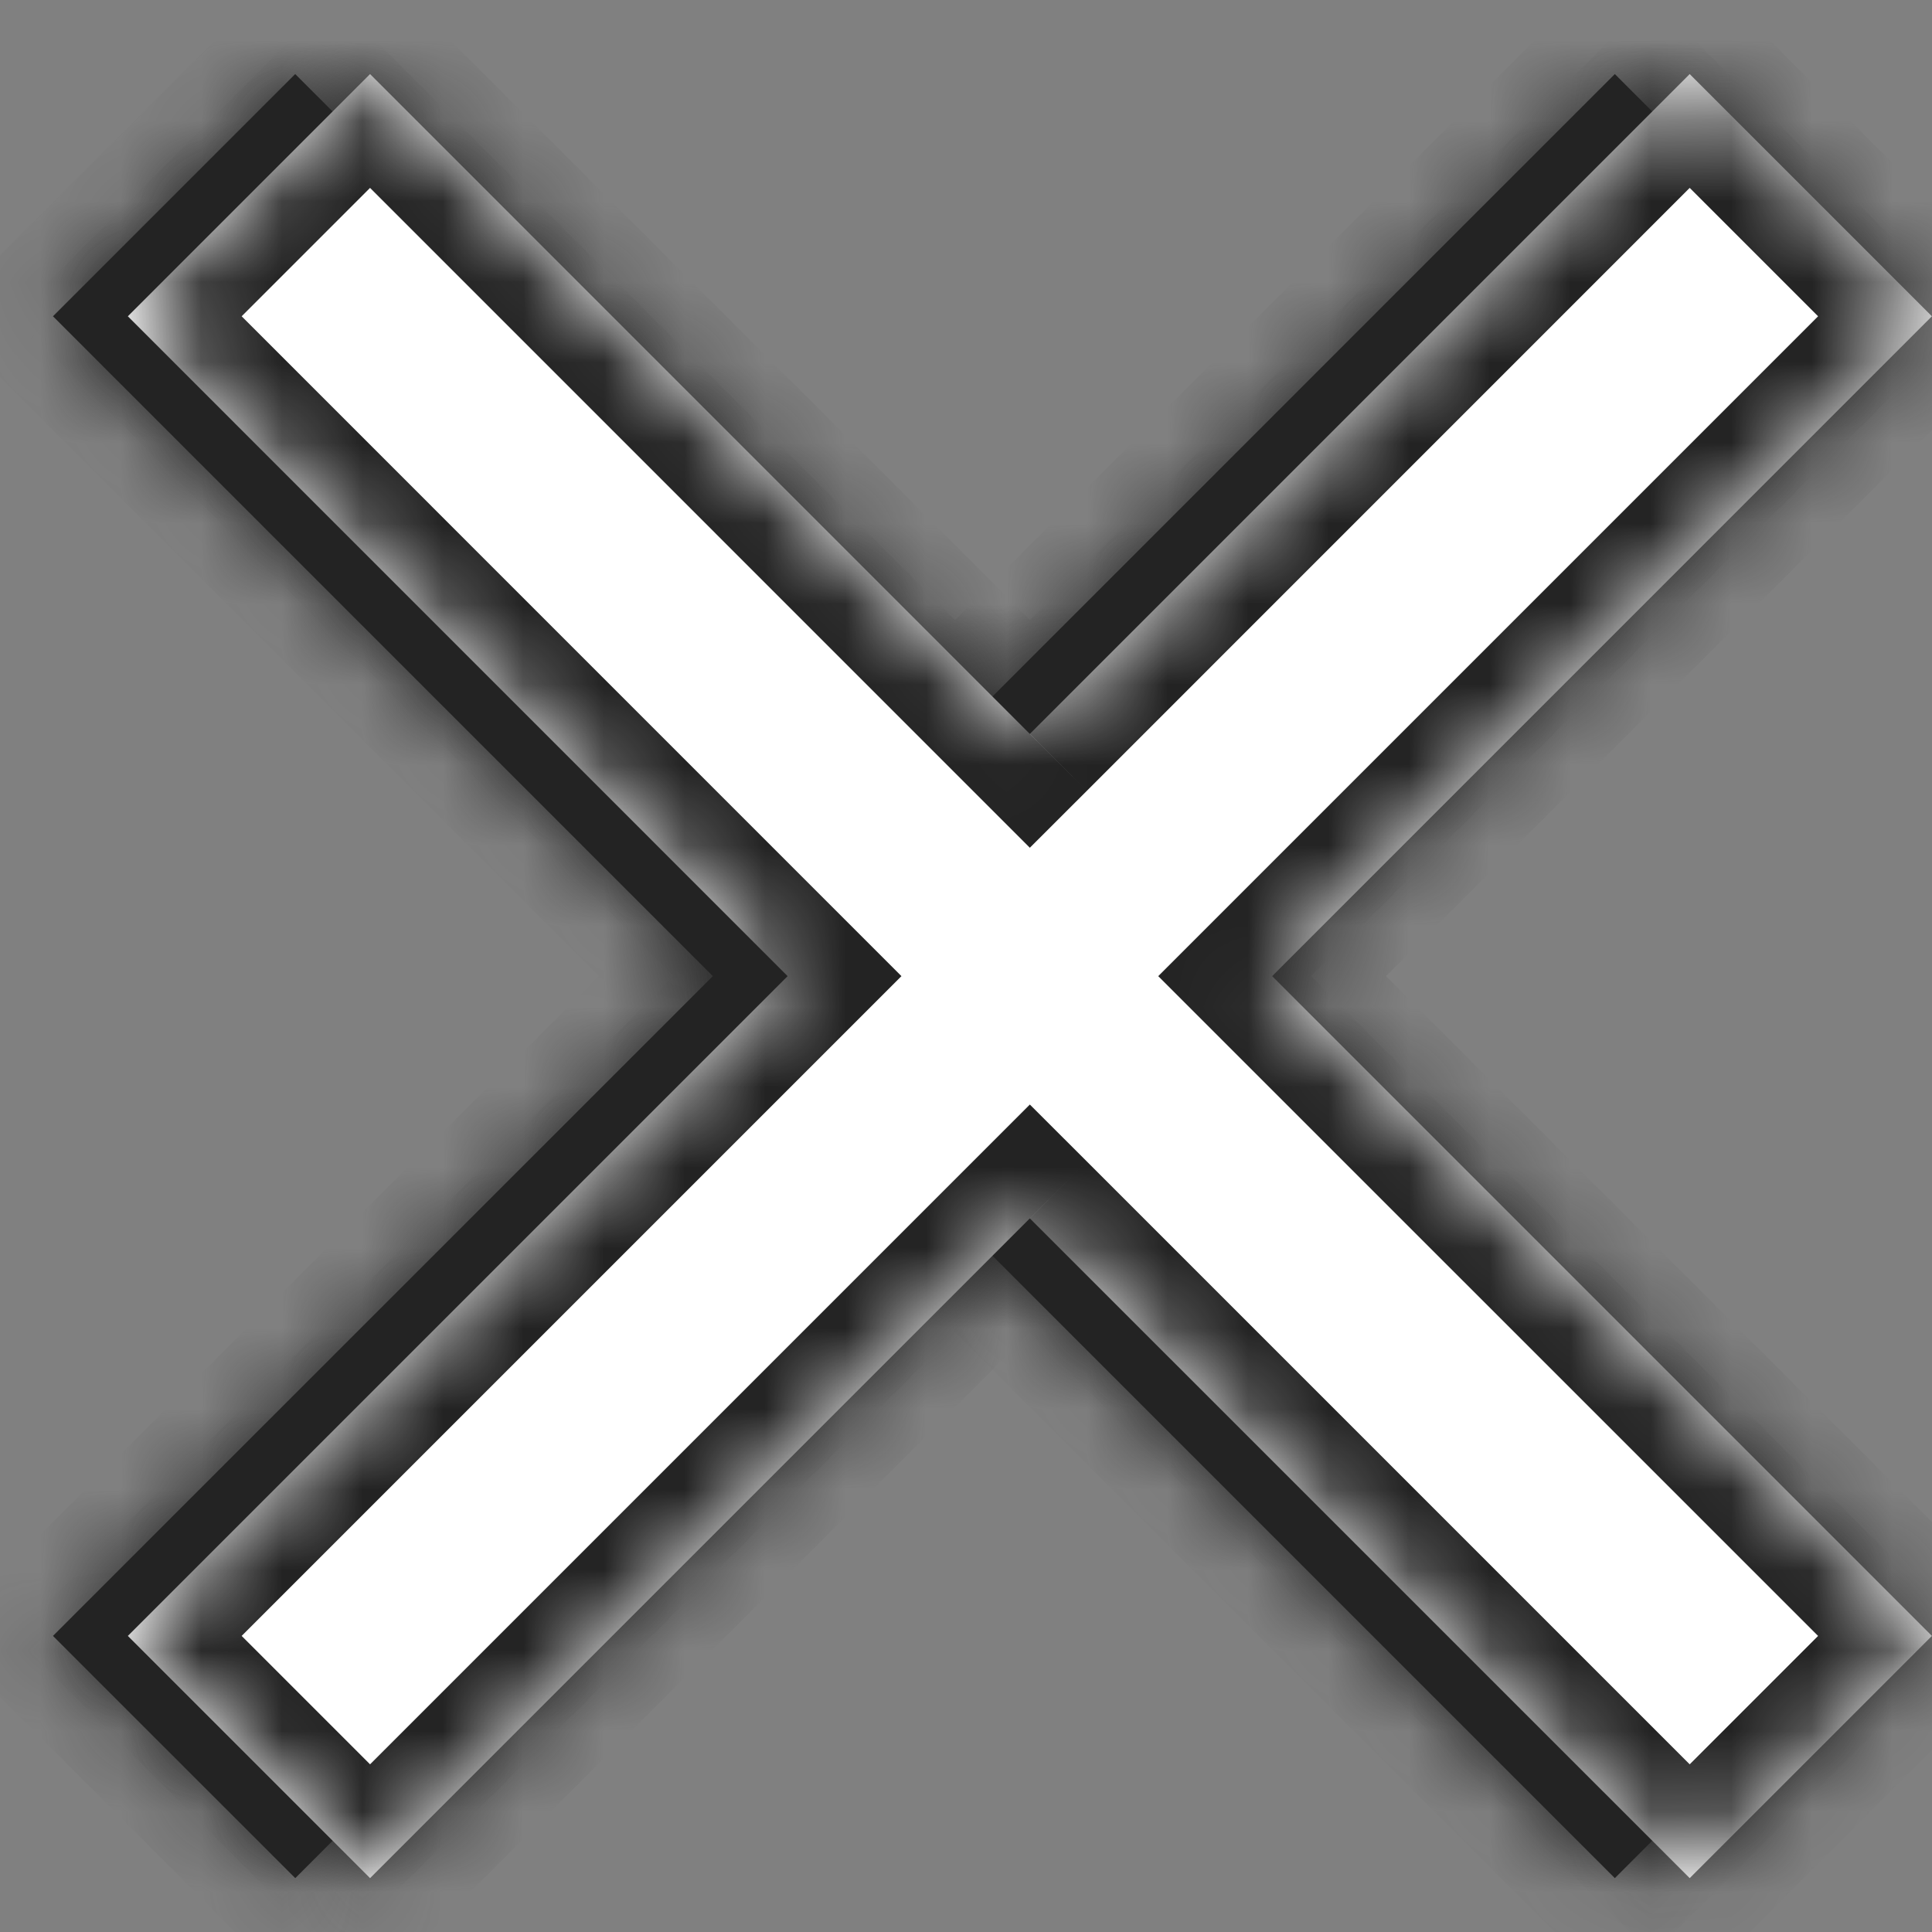
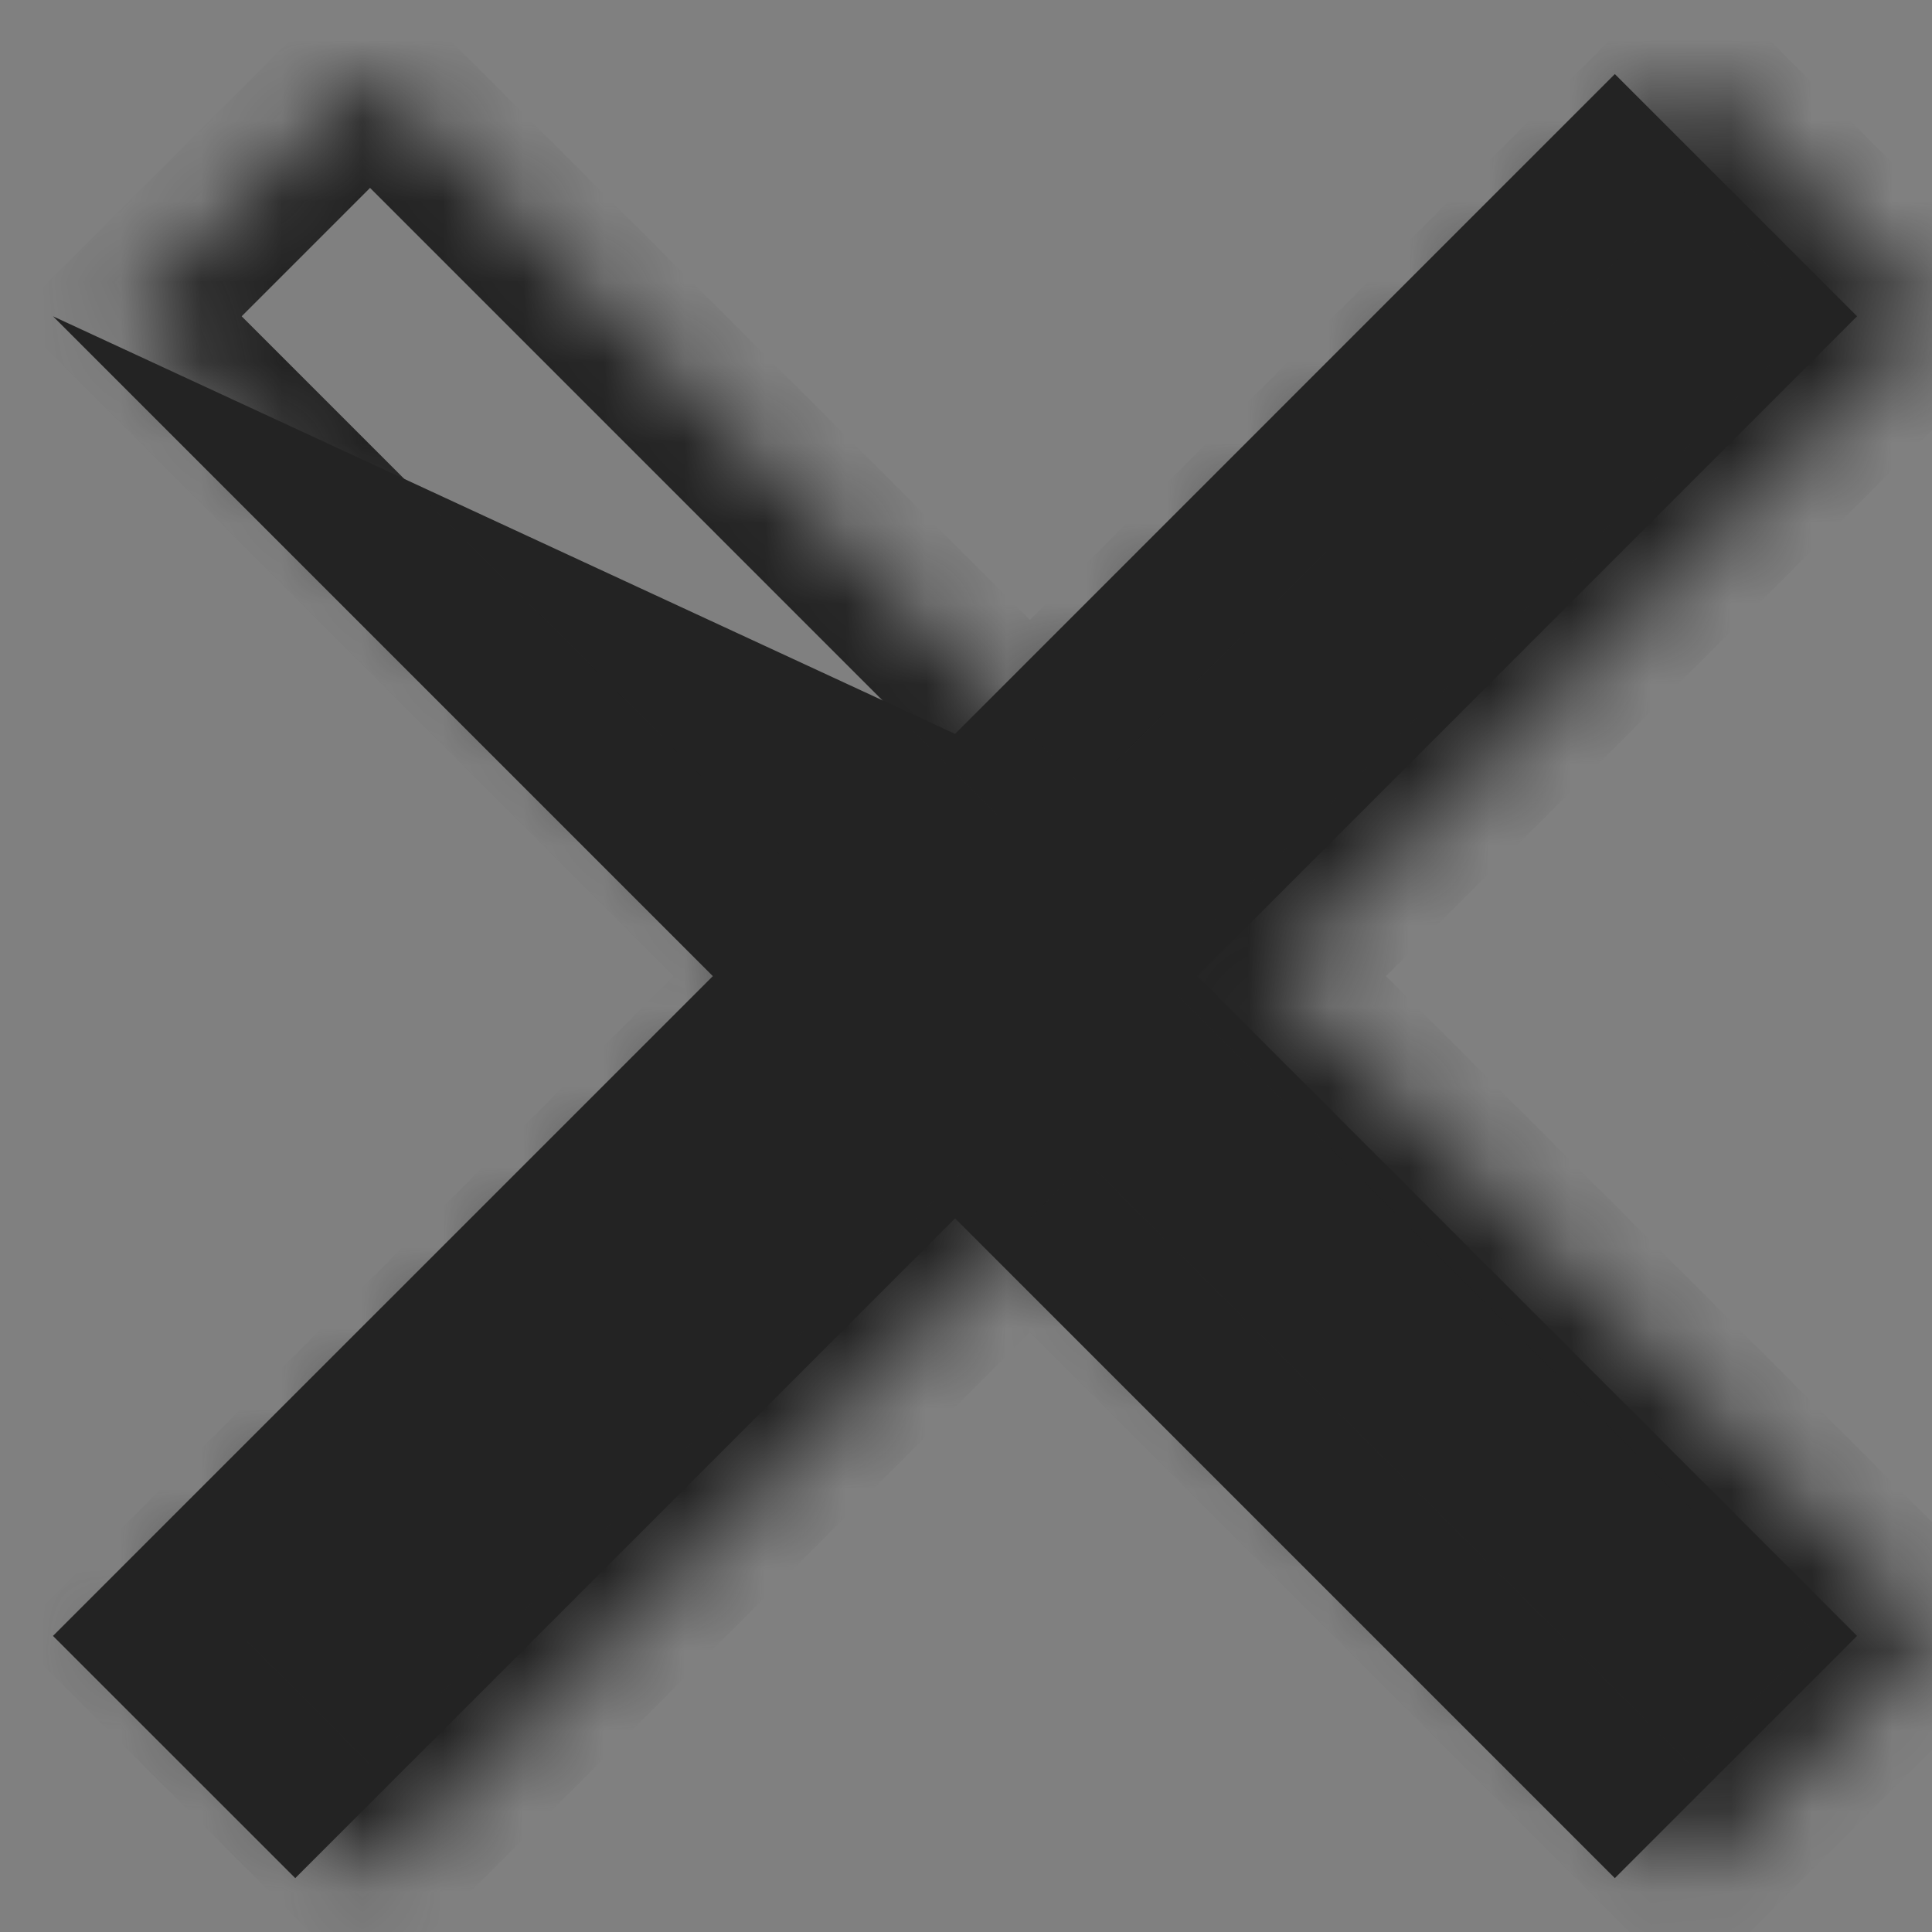
<svg xmlns="http://www.w3.org/2000/svg" width="24" height="24" viewBox="0 0 24 24" fill="none">
  <rect x="0" y="0" width="24" height="24" fill="#808080" stroke="none" />
  <mask id="path-1-inside-1_233_57" fill="white">
    <path fill-rule="evenodd" clip-rule="evenodd" d="M23.069 3.929L20.06 0.92L11.864 9.117L3.667 0.92L0.658 3.929L8.855 12.126L0.658 20.322L3.668 23.331L11.864 15.135L20.06 23.331L23.069 20.322L14.873 12.126L23.069 3.929Z" />
  </mask>
-   <path fill-rule="evenodd" clip-rule="evenodd" d="M23.069 3.929L20.06 0.92L11.864 9.117L3.667 0.92L0.658 3.929L8.855 12.126L0.658 20.322L3.668 23.331L11.864 15.135L20.06 23.331L23.069 20.322L14.873 12.126L23.069 3.929Z" fill="#232323" />
-   <path d="M20.06 0.92L20.767 0.213L20.06 -0.494L19.353 0.213L20.06 0.92ZM23.069 3.929L23.777 4.636L24.484 3.929L23.777 3.222L23.069 3.929ZM11.864 9.117L11.157 9.824L11.864 10.531L12.571 9.824L11.864 9.117ZM3.667 0.92L4.374 0.213L3.667 -0.494L2.96 0.213L3.667 0.92ZM0.658 3.929L-0.049 3.222L-0.756 3.929L-0.049 4.637L0.658 3.929ZM8.855 12.126L9.562 12.833L10.269 12.126L9.562 11.419L8.855 12.126ZM0.658 20.322L-0.049 19.615L-0.756 20.322L-0.049 21.029L0.658 20.322ZM3.668 23.331L2.96 24.038L3.668 24.745L4.375 24.038L3.668 23.331ZM11.864 15.135L12.571 14.428L11.864 13.721L11.157 14.428L11.864 15.135ZM20.06 23.331L19.353 24.038L20.06 24.745L20.767 24.038L20.06 23.331ZM23.069 20.322L23.776 21.029L24.483 20.322L23.776 19.615L23.069 20.322ZM14.873 12.126L14.166 11.419L13.459 12.126L14.166 12.833L14.873 12.126ZM19.353 1.627L22.362 4.636L23.777 3.222L20.767 0.213L19.353 1.627ZM12.571 9.824L20.767 1.627L19.353 0.213L11.157 8.41L12.571 9.824ZM2.96 1.627L11.157 9.824L12.571 8.41L4.374 0.213L2.96 1.627ZM1.365 4.637L4.374 1.627L2.96 0.213L-0.049 3.222L1.365 4.637ZM9.562 11.419L1.365 3.222L-0.049 4.637L8.148 12.833L9.562 11.419ZM1.366 21.029L9.562 12.833L8.148 11.419L-0.049 19.615L1.366 21.029ZM4.375 22.624L1.366 19.615L-0.049 21.029L2.96 24.038L4.375 22.624ZM11.157 14.428L2.96 22.624L4.375 24.038L12.571 15.842L11.157 14.428ZM20.767 22.624L12.571 14.428L11.157 15.842L19.353 24.038L20.767 22.624ZM22.362 19.615L19.353 22.624L20.767 24.038L23.776 21.029L22.362 19.615ZM14.166 12.833L22.362 21.029L23.776 19.615L15.58 11.419L14.166 12.833ZM22.362 3.222L14.166 11.419L15.58 12.833L23.777 4.636L22.362 3.222Z" fill="#232323" mask="url(#path-1-inside-1_233_57)" />
+   <path fill-rule="evenodd" clip-rule="evenodd" d="M23.069 3.929L20.06 0.92L11.864 9.117L0.658 3.929L8.855 12.126L0.658 20.322L3.668 23.331L11.864 15.135L20.06 23.331L23.069 20.322L14.873 12.126L23.069 3.929Z" fill="#232323" />
  <mask id="path-3-inside-2_233_57" fill="white">
    <path fill-rule="evenodd" clip-rule="evenodd" d="M23.999 3.929L20.99 0.92L12.793 9.117L4.597 0.92L1.588 3.929L9.784 12.126L1.588 20.322L4.597 23.331L12.793 15.135L20.99 23.331L23.999 20.322L15.803 12.126L23.999 3.929Z" />
  </mask>
-   <path fill-rule="evenodd" clip-rule="evenodd" d="M23.999 3.929L20.99 0.92L12.793 9.117L4.597 0.92L1.588 3.929L9.784 12.126L1.588 20.322L4.597 23.331L12.793 15.135L20.99 23.331L23.999 20.322L15.803 12.126L23.999 3.929Z" fill="white" />
  <path d="M20.99 0.92L21.697 0.213L20.99 -0.494L20.283 0.213L20.99 0.92ZM23.999 3.929L24.706 4.636L25.413 3.929L24.706 3.222L23.999 3.929ZM12.793 9.117L12.086 9.824L12.793 10.531L13.501 9.824L12.793 9.117ZM4.597 0.92L5.304 0.213L4.597 -0.494L3.89 0.213L4.597 0.92ZM1.588 3.929L0.881 3.222L0.174 3.929L0.881 4.636L1.588 3.929ZM9.784 12.126L10.491 12.833L11.198 12.126L10.491 11.419L9.784 12.126ZM1.588 20.322L0.881 19.615L0.174 20.322L0.881 21.029L1.588 20.322ZM4.597 23.331L3.89 24.038L4.597 24.745L5.304 24.038L4.597 23.331ZM12.793 15.135L13.501 14.428L12.793 13.721L12.086 14.428L12.793 15.135ZM20.99 23.331L20.283 24.038L20.99 24.745L21.697 24.038L20.99 23.331ZM23.999 20.322L24.706 21.029L25.413 20.322L24.706 19.615L23.999 20.322ZM15.803 12.126L15.095 11.419L14.388 12.126L15.095 12.833L15.803 12.126ZM20.283 1.627L23.292 4.636L24.706 3.222L21.697 0.213L20.283 1.627ZM13.501 9.824L21.697 1.627L20.283 0.213L12.086 8.409L13.501 9.824ZM3.89 1.627L12.086 9.824L13.501 8.409L5.304 0.213L3.89 1.627ZM2.295 4.636L5.304 1.627L3.89 0.213L0.881 3.222L2.295 4.636ZM10.491 11.419L2.295 3.222L0.881 4.636L9.077 12.833L10.491 11.419ZM2.295 21.029L10.491 12.833L9.077 11.419L0.881 19.615L2.295 21.029ZM5.304 22.624L2.295 19.615L0.881 21.029L3.89 24.038L5.304 22.624ZM12.086 14.428L3.89 22.624L5.304 24.038L13.501 15.842L12.086 14.428ZM21.697 22.624L13.501 14.428L12.086 15.842L20.283 24.038L21.697 22.624ZM23.292 19.615L20.283 22.624L21.697 24.038L24.706 21.029L23.292 19.615ZM15.095 12.833L23.292 21.029L24.706 19.615L16.51 11.419L15.095 12.833ZM23.292 3.222L15.095 11.419L16.51 12.833L24.706 4.636L23.292 3.222Z" fill="#232323" mask="url(#path-3-inside-2_233_57)" />
</svg>